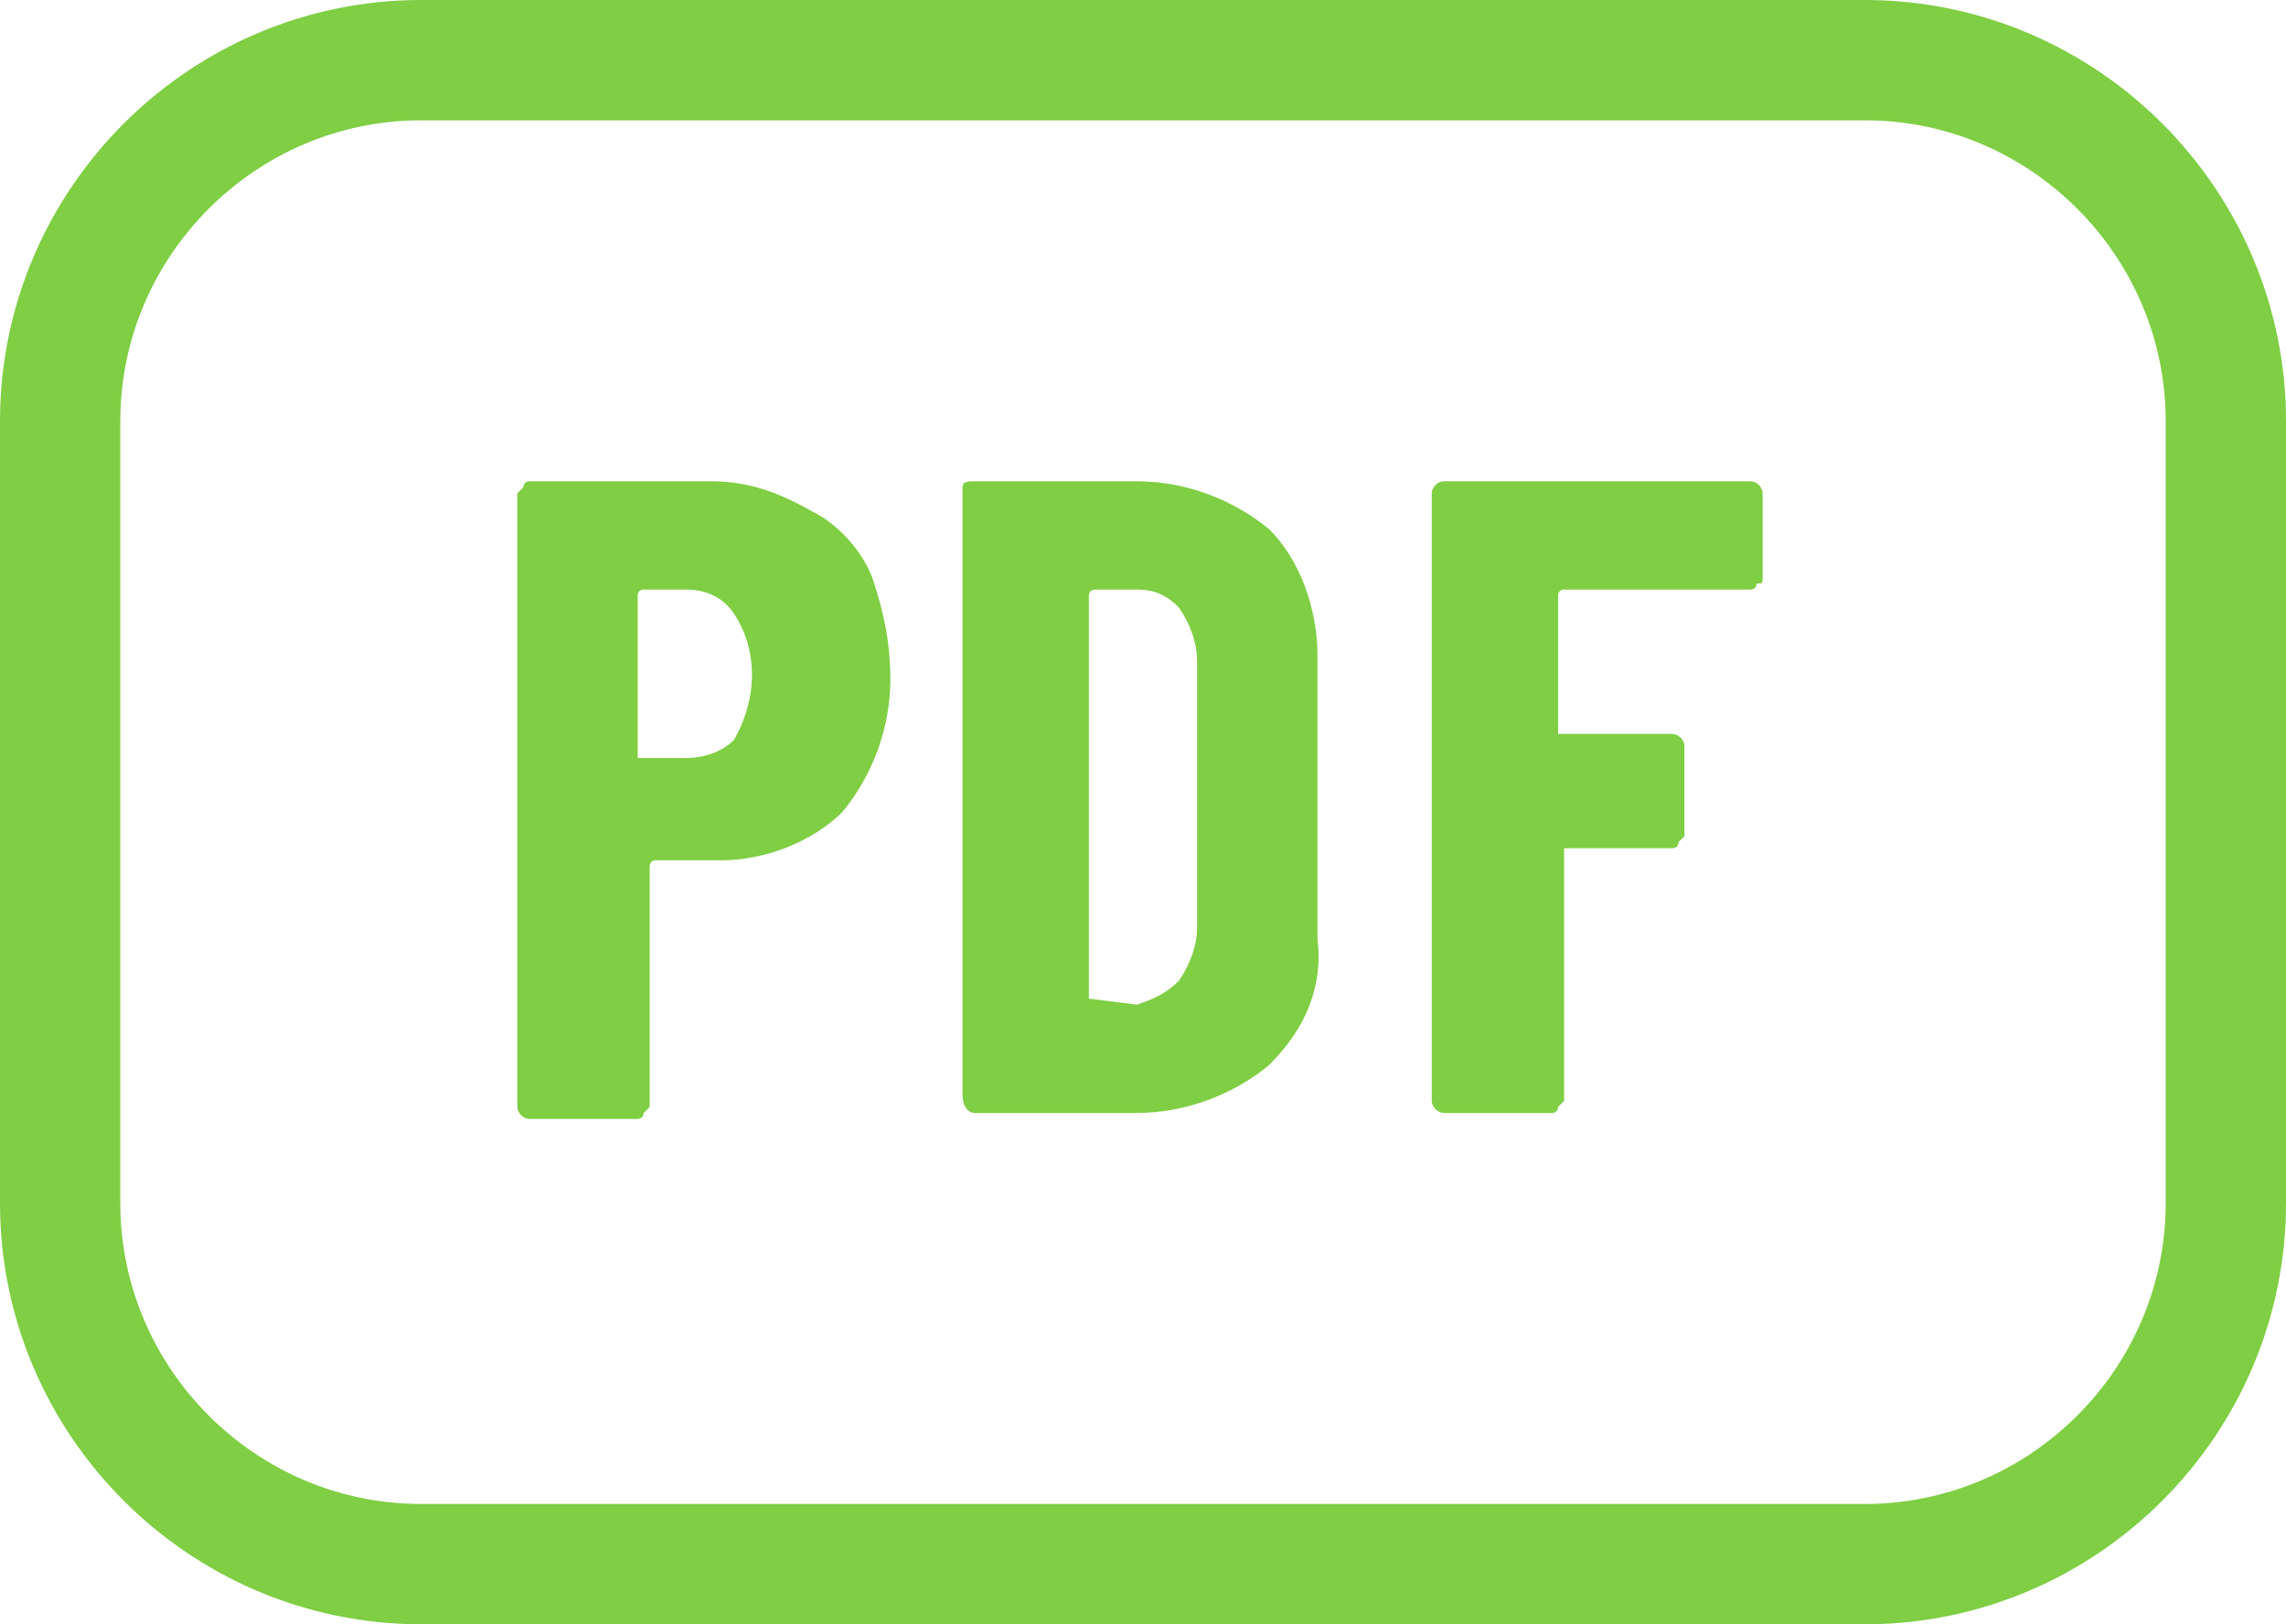
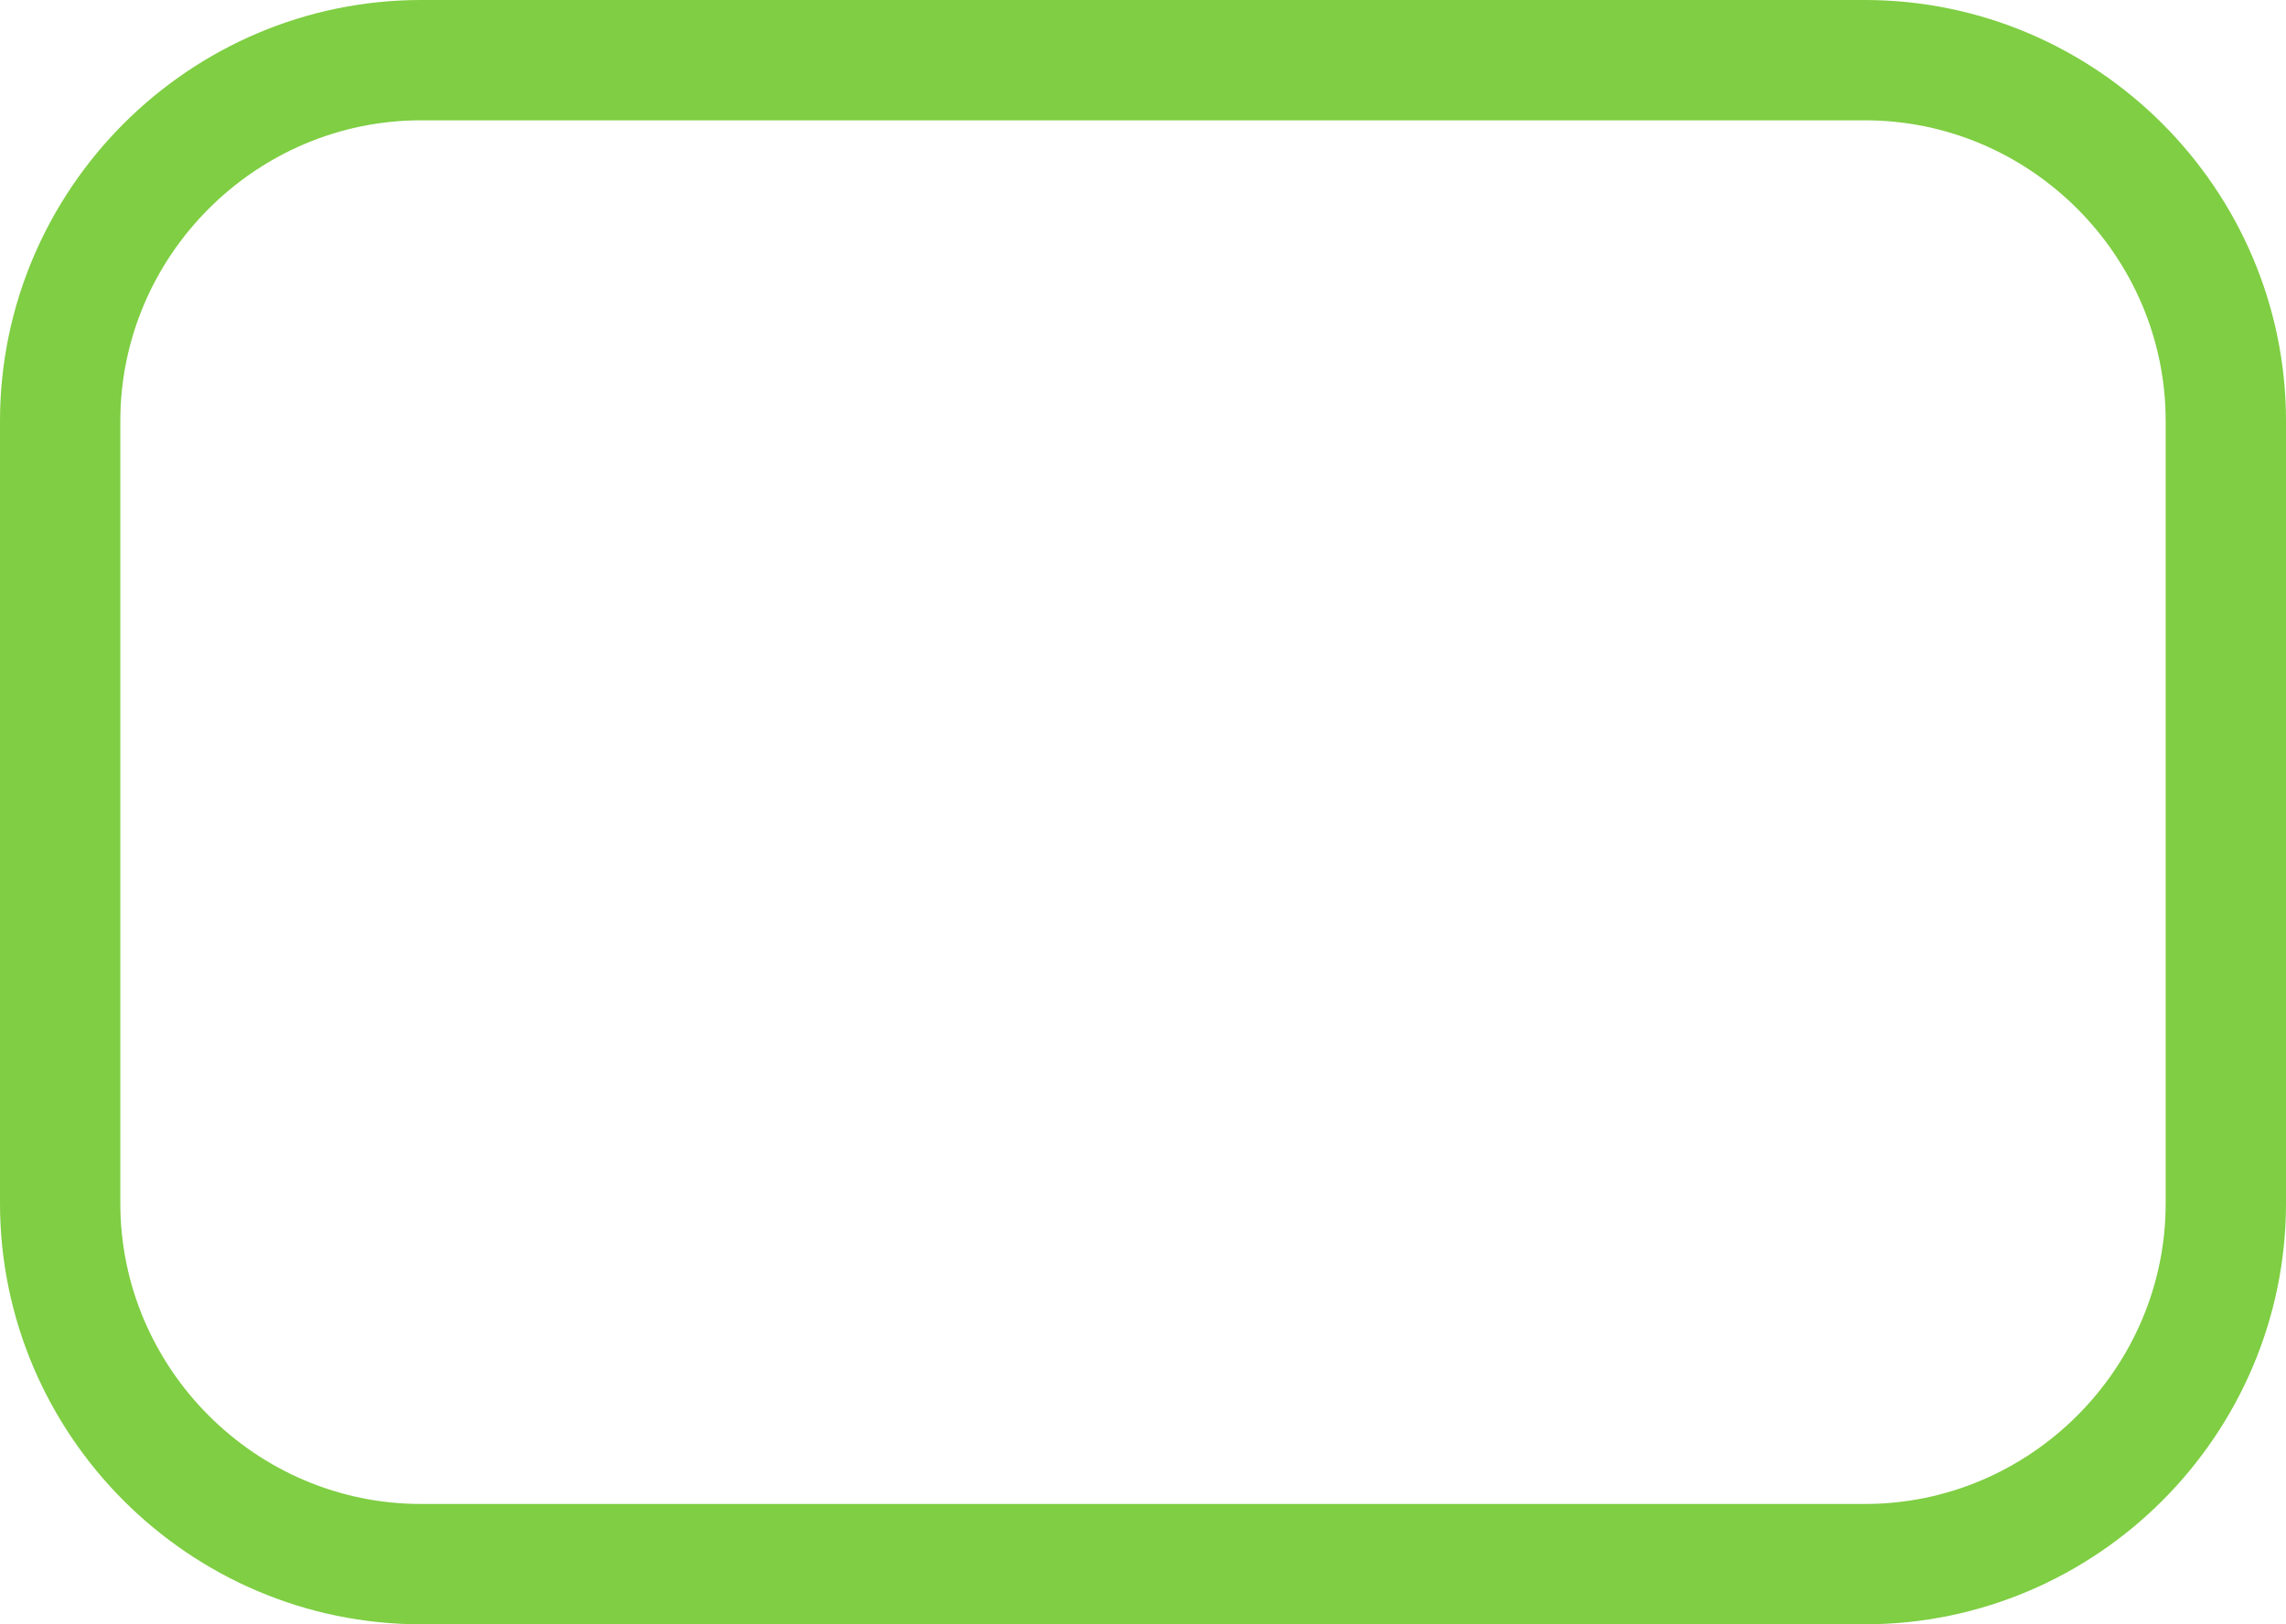
<svg xmlns="http://www.w3.org/2000/svg" version="1.1" id="c-main_icon_pdf.svg" x="0px" y="0px" viewBox="0 0 38 27" style="enable-background:new 0 0 38 27;" xml:space="preserve">
  <style type="text/css">
	.st0{fill-rule:evenodd;clip-rule:evenodd;fill:#7FCE43;}
	.st1{fill:none;stroke:#7FCE43;stroke-width:2;}
</style>
-   <path class="st0" d="M11.8,8h-3c0,0-0.1,0-0.1,0.1L8.6,8.2v10.2c0,0.1,0.1,0.2,0.2,0.2l0,0h1.8c0,0,0.1,0,0.1-0.1l0.1-0.1  v-4c0,0,0-0.1,0.1-0.1l0,0H12c0.7,0,1.5-0.3,2-0.8c0.5-0.6,0.8-1.4,0.8-2.2c0-0.6-0.1-1.1-0.3-1.7c-0.2-0.5-0.6-0.9-1-1.1  C12.8,8.1,12.3,8,11.8,8L11.8,8L11.8,8z M11.4,12.6h-0.7h-0.1l0,0V9.9c0,0,0-0.1,0.1-0.1l0,0h0.7c0.3,0,0.6,0.1,0.8,0.4  c0.4,0.6,0.4,1.4,0,2.1C12,12.5,11.7,12.6,11.4,12.6L11.4,12.6z M16.2,18.5h2.7c0.8,0,1.6-0.3,2.2-0.8c0.6-0.6,0.9-1.3,0.8-2.1v-4.7  c0-0.8-0.3-1.6-0.8-2.1C20.5,8.3,19.7,8,18.9,8h-2.7C16.1,8,16,8,16,8.1l0,0v10.1C16,18.4,16.1,18.5,16.2,18.5L16.2,18.5L16.2,18.5  L16.2,18.5z M18.1,16.6V9.9c0,0,0-0.1,0.1-0.1l0,0h0.7c0.3,0,0.5,0.1,0.7,0.3c0.2,0.3,0.3,0.6,0.3,0.9v4.4c0,0.3-0.1,0.6-0.3,0.9  c-0.2,0.2-0.4,0.3-0.7,0.4L18.1,16.6C18.2,16.7,18.1,16.6,18.1,16.6L18.1,16.6L18.1,16.6L18.1,16.6z M29.3,9.6V8.2  c0-0.1-0.1-0.2-0.2-0.2l0,0H24c-0.1,0-0.2,0.1-0.2,0.2l0,0v10.1c0,0.1,0.1,0.2,0.2,0.2l0,0h1.8c0,0,0.1,0,0.1-0.1l0.1-0.1v-4.1v-0.1  l0,0h1.8c0,0,0.1,0,0.1-0.1l0.1-0.1v-1.5c0-0.1-0.1-0.2-0.2-0.2H26h-0.1l0,0V9.9c0,0,0-0.1,0.1-0.1l0,0h3.1c0,0,0.1,0,0.1-0.1  C29.3,9.7,29.3,9.7,29.3,9.6L29.3,9.6L29.3,9.6z" />
-   <path class="st1" d="M7,1h24c3.3,0,6,2.7,6,6v13c0,3.3-2.7,6-6,6H7c-3.3,0-6-2.7-6-6V7C1,3.7,3.7,1,7,1z" />
+   <path class="st1" d="M7,1h24c3.3,0,6,2.7,6,6v13c0,3.3-2.7,6-6,6H7c-3.3,0-6-2.7-6-6V7C1,3.7,3.7,1,7,1" />
</svg>